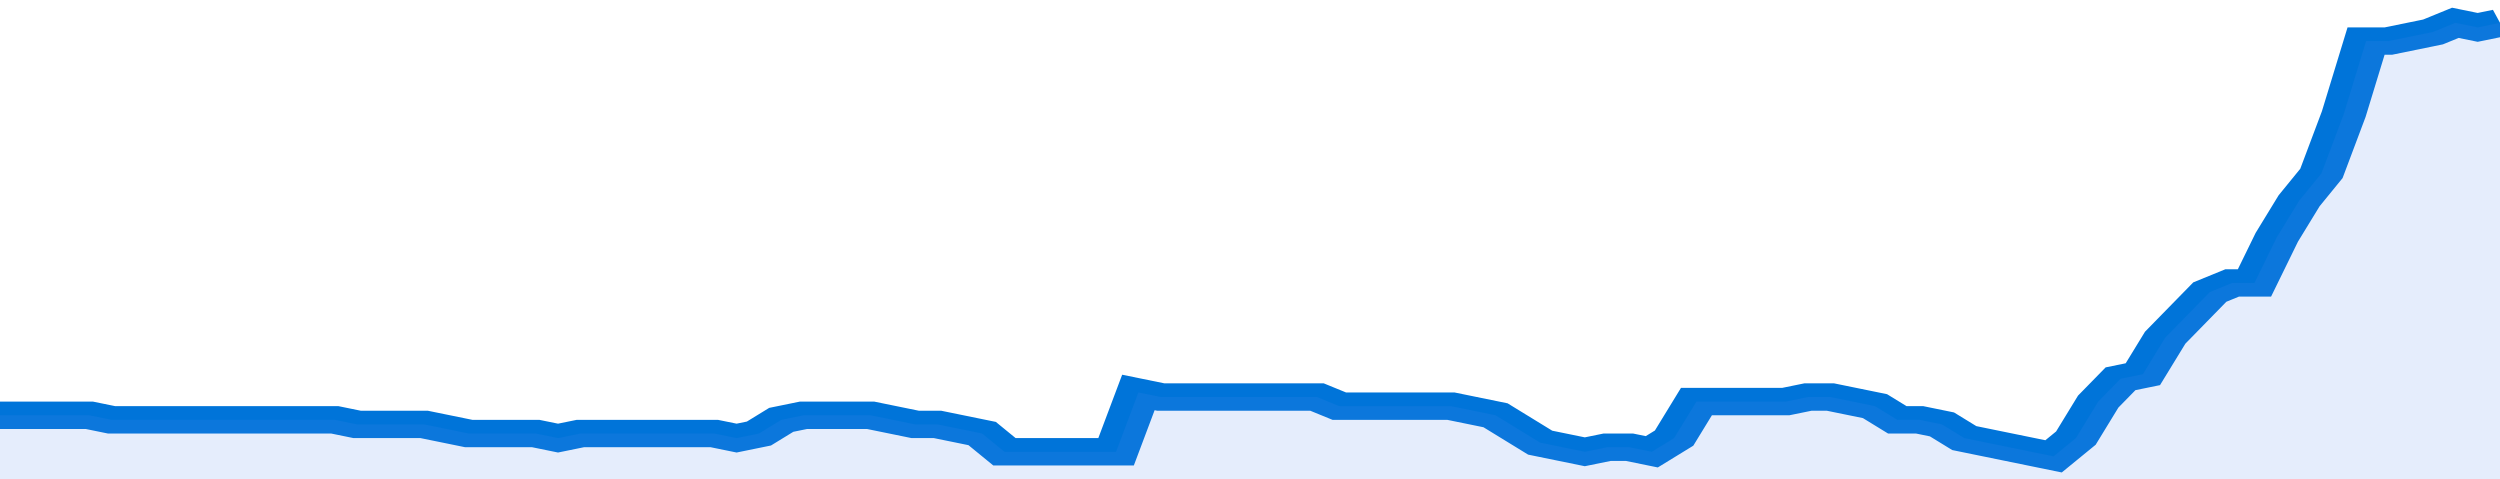
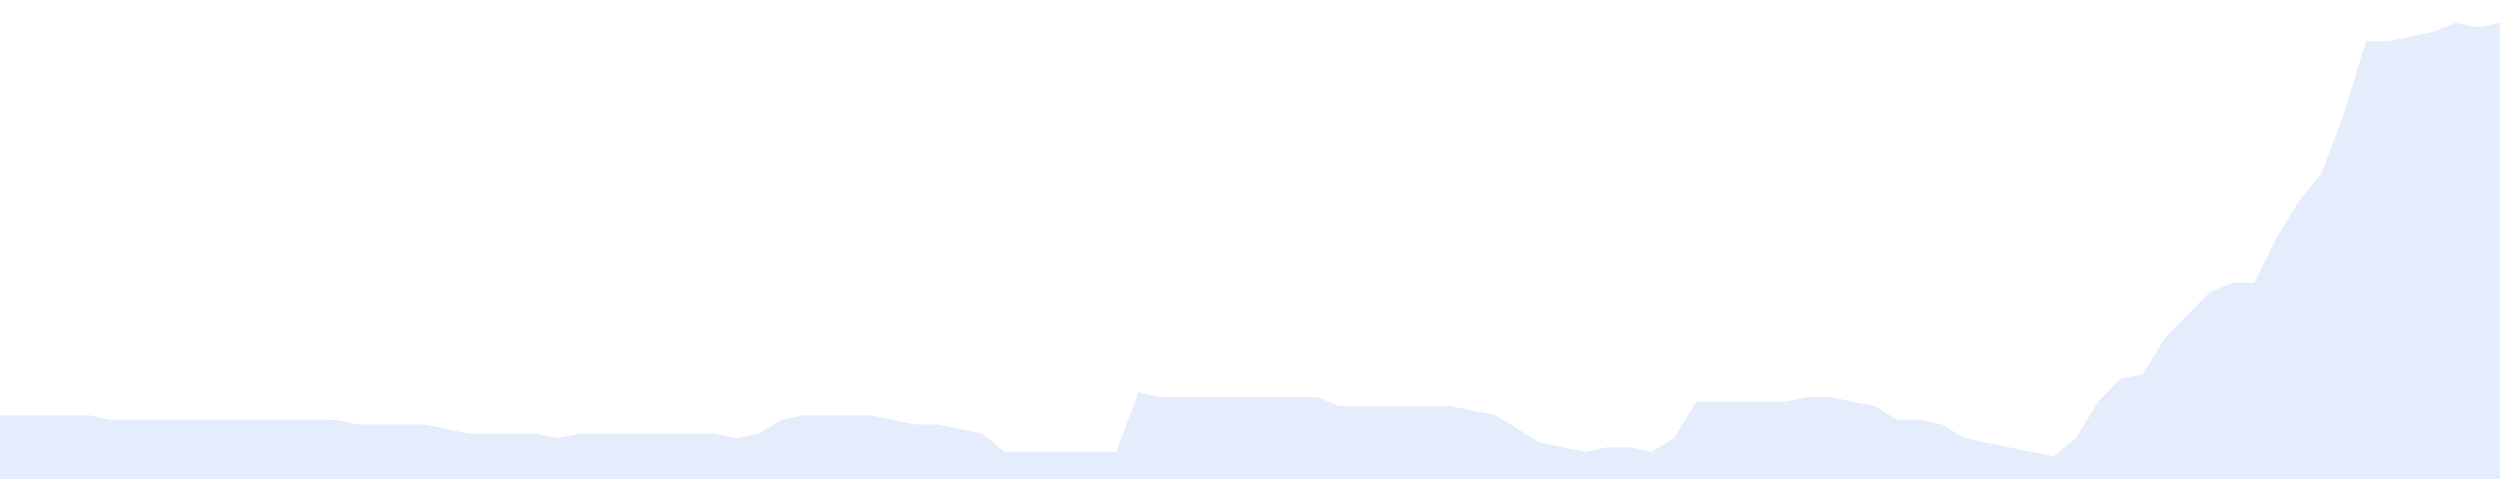
<svg xmlns="http://www.w3.org/2000/svg" viewBox="0 0 336 105" width="120" height="23" preserveAspectRatio="none">
-   <polyline fill="none" stroke="#0074d9" stroke-width="6" points="0, 91 3, 91 6, 91 9, 91 12, 91 15, 92 18, 92 21, 92 24, 92 27, 92 30, 92 33, 92 36, 92 39, 92 42, 92 45, 92 48, 93 51, 93 54, 93 57, 93 60, 94 63, 95 66, 95 69, 95 72, 95 75, 96 78, 95 81, 95 84, 95 87, 95 90, 95 93, 95 96, 95 99, 96 102, 95 105, 92 108, 91 111, 91 114, 91 117, 91 120, 92 123, 93 126, 93 129, 94 132, 95 135, 99 138, 99 141, 99 144, 99 147, 99 150, 99 153, 86 156, 87 159, 87 162, 87 165, 87 168, 87 171, 87 174, 87 177, 87 180, 89 183, 89 186, 89 189, 89 192, 89 195, 89 198, 90 201, 91 204, 94 207, 97 210, 98 213, 99 216, 98 219, 98 222, 99 225, 96 228, 88 231, 88 234, 88 237, 88 240, 88 243, 87 246, 87 249, 88 252, 89 255, 92 258, 92 261, 93 264, 96 267, 97 270, 98 273, 99 276, 100 279, 96 282, 88 285, 83 288, 82 291, 74 294, 69 297, 64 300, 62 303, 62 306, 52 309, 44 312, 38 315, 25 318, 9 321, 9 324, 8 327, 7 330, 5 333, 6 336, 5 336, 5 "> </polyline>
  <polygon fill="#5085ec" opacity="0.15" points="0, 105 0, 91 3, 91 6, 91 9, 91 12, 91 15, 92 18, 92 21, 92 24, 92 27, 92 30, 92 33, 92 36, 92 39, 92 42, 92 45, 92 48, 93 51, 93 54, 93 57, 93 60, 94 63, 95 66, 95 69, 95 72, 95 75, 96 78, 95 81, 95 84, 95 87, 95 90, 95 93, 95 96, 95 99, 96 102, 95 105, 92 108, 91 111, 91 114, 91 117, 91 120, 92 123, 93 126, 93 129, 94 132, 95 135, 99 138, 99 141, 99 144, 99 147, 99 150, 99 153, 86 156, 87 159, 87 162, 87 165, 87 168, 87 171, 87 174, 87 177, 87 180, 89 183, 89 186, 89 189, 89 192, 89 195, 89 198, 90 201, 91 204, 94 207, 97 210, 98 213, 99 216, 98 219, 98 222, 99 225, 96 228, 88 231, 88 234, 88 237, 88 240, 88 243, 87 246, 87 249, 88 252, 89 255, 92 258, 92 261, 93 264, 96 267, 97 270, 98 273, 99 276, 100 279, 96 282, 88 285, 83 288, 82 291, 74 294, 69 297, 64 300, 62 303, 62 306, 52 309, 44 312, 38 315, 25 318, 9 321, 9 324, 8 327, 7 330, 5 333, 6 336, 5 336, 105 " />
</svg>